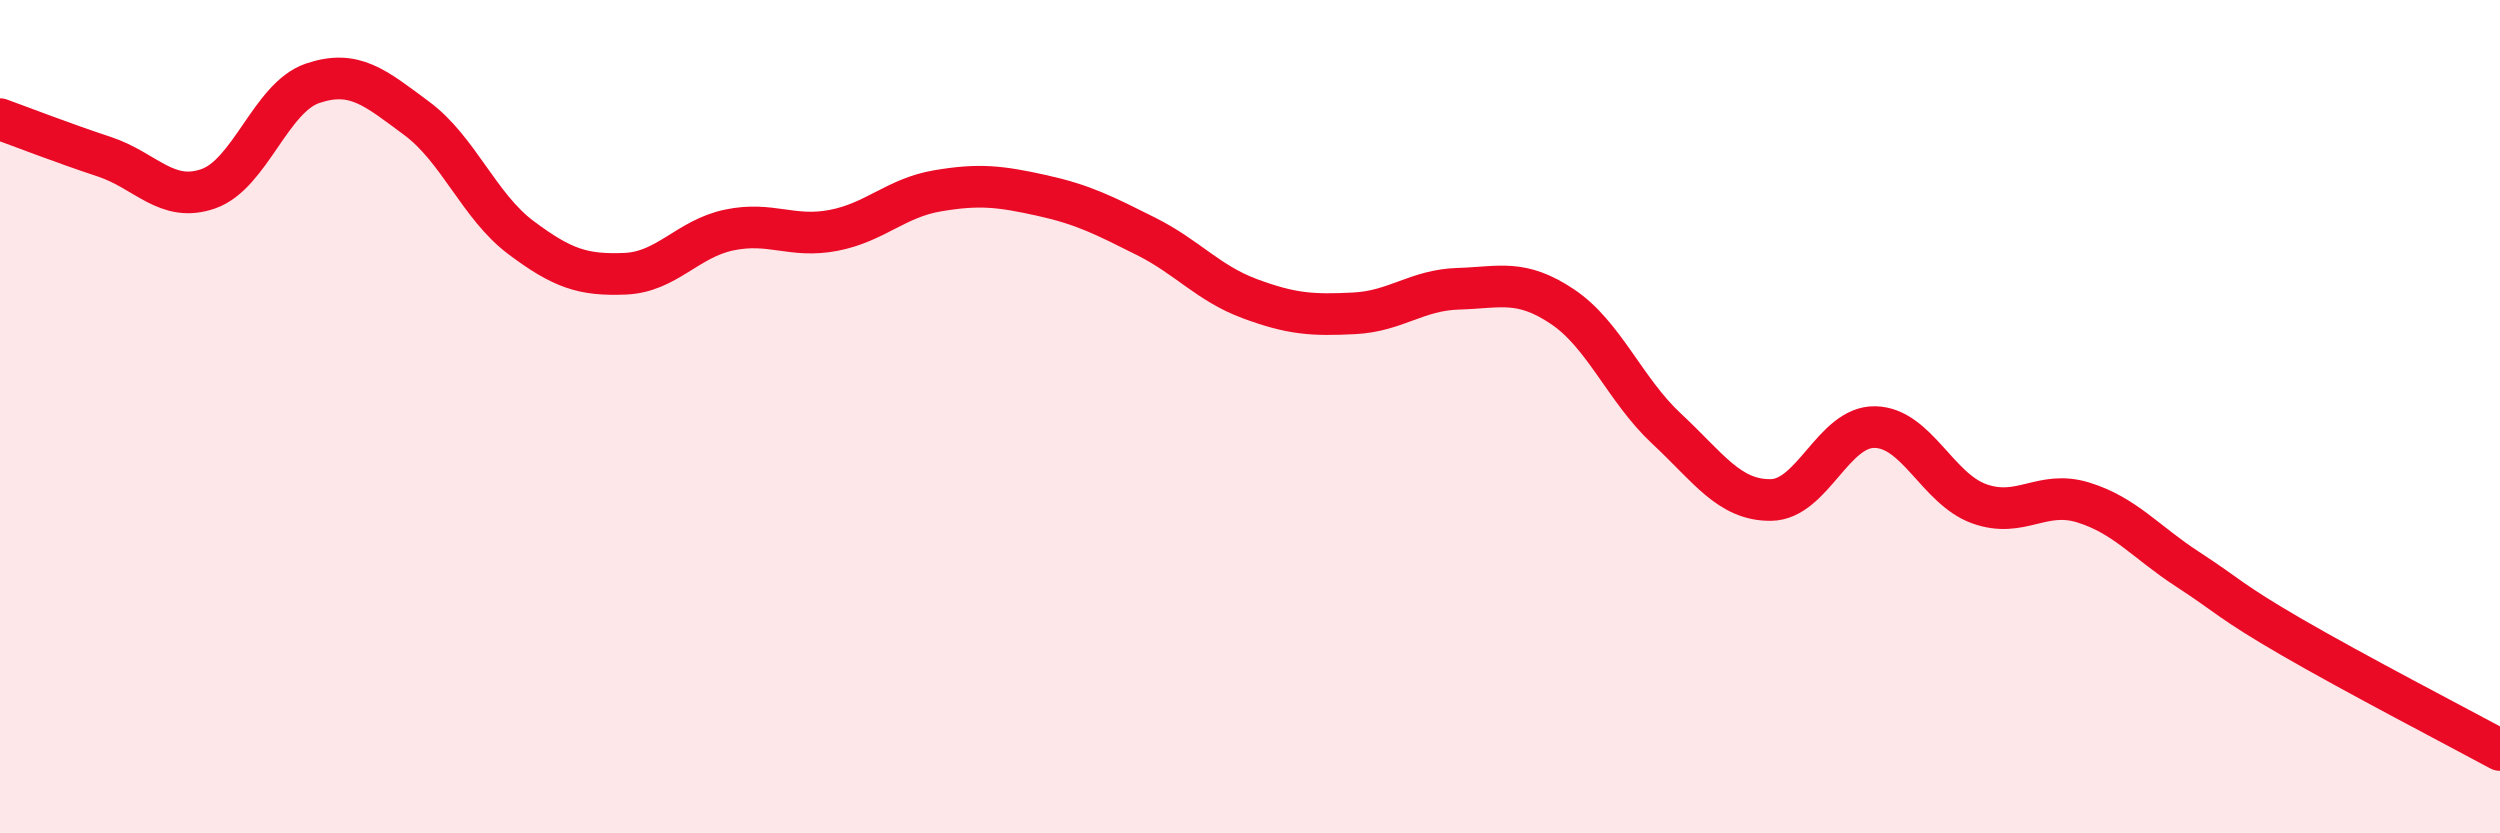
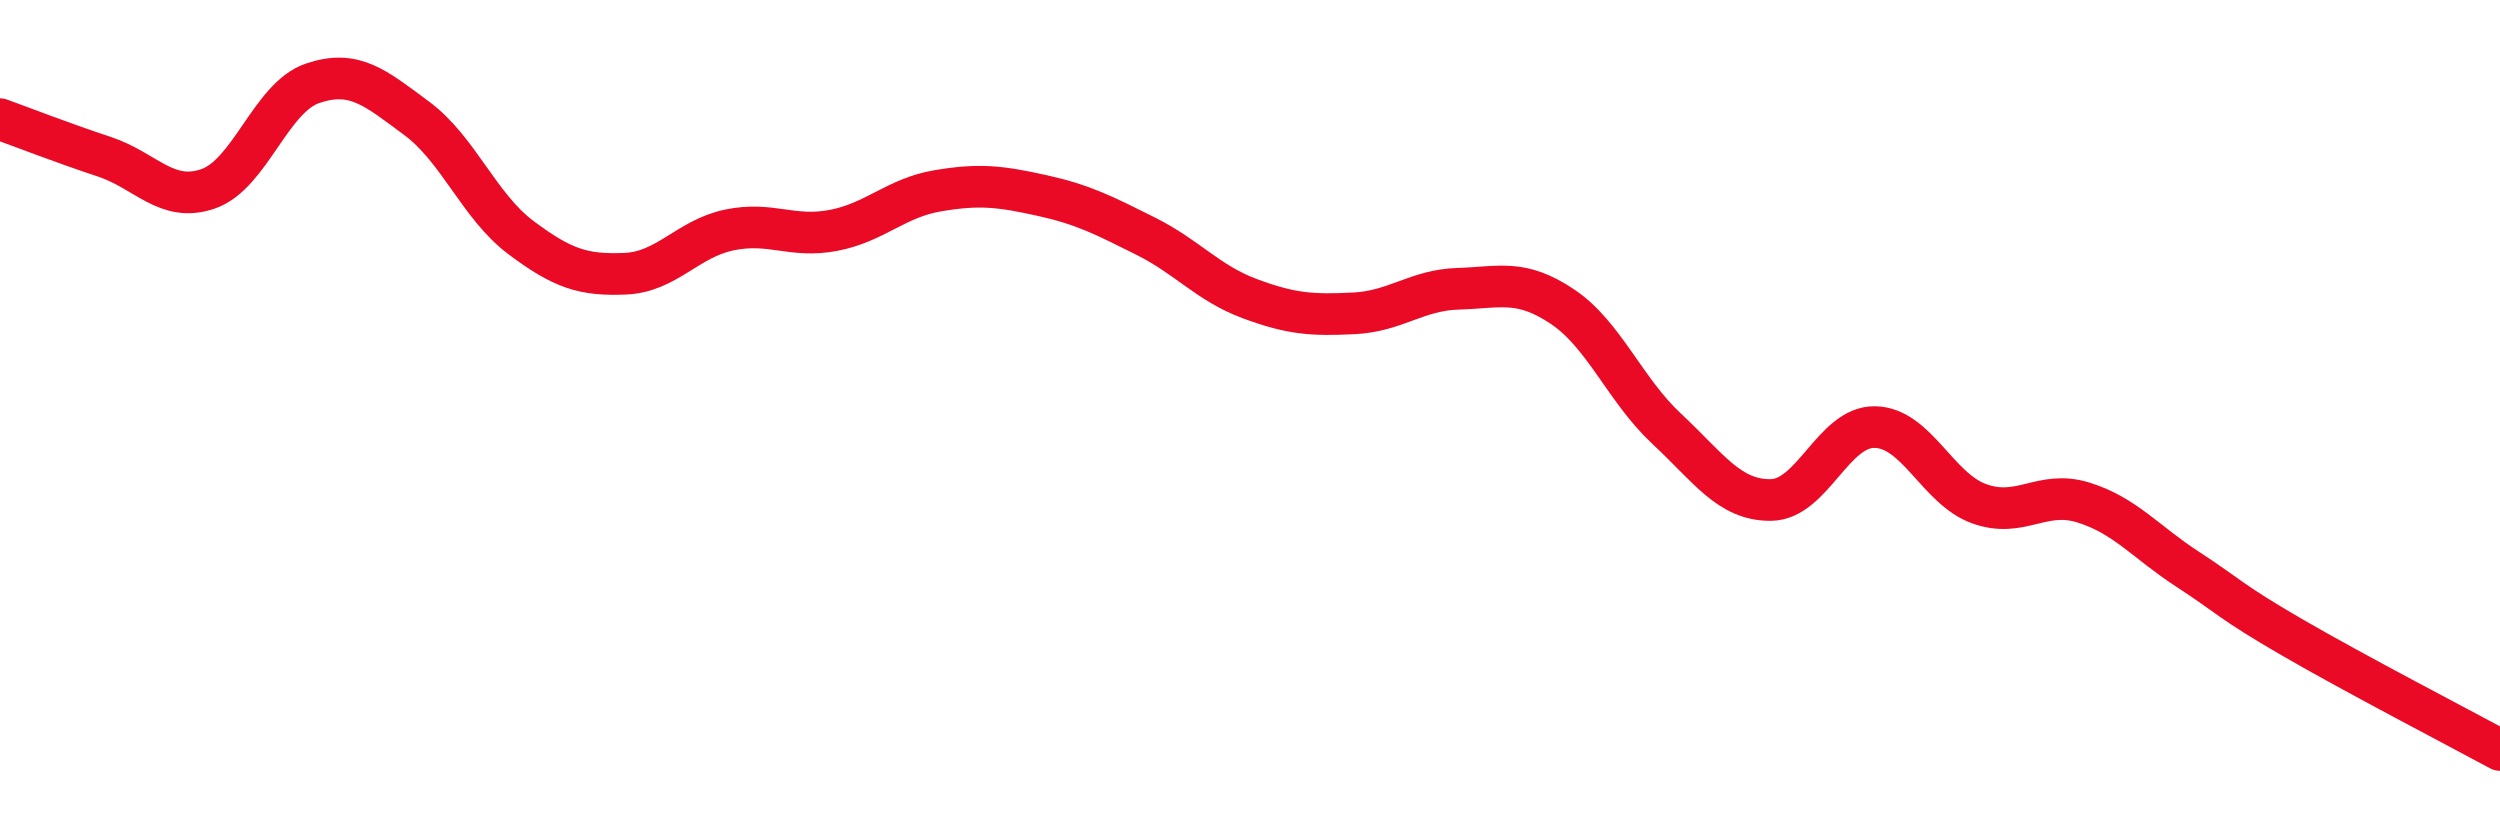
<svg xmlns="http://www.w3.org/2000/svg" width="60" height="20" viewBox="0 0 60 20">
-   <path d="M 0,2.86 C 0.5,3.04 1.5,3.43 2.5,3.76 C 3.5,4.09 4,4.88 5,4.53 C 6,4.18 6.5,2.34 7.5,2 C 8.5,1.66 9,2.1 10,2.84 C 11,3.58 11.5,4.95 12.5,5.7 C 13.5,6.45 14,6.61 15,6.57 C 16,6.53 16.5,5.73 17.5,5.52 C 18.5,5.31 19,5.72 20,5.53 C 21,5.34 21.5,4.75 22.5,4.58 C 23.5,4.41 24,4.47 25,4.69 C 26,4.91 26.5,5.17 27.5,5.67 C 28.5,6.17 29,6.8 30,7.17 C 31,7.54 31.5,7.57 32.5,7.52 C 33.5,7.47 34,6.96 35,6.93 C 36,6.9 36.5,6.69 37.5,7.36 C 38.5,8.03 39,9.36 40,10.29 C 41,11.22 41.5,12.01 42.5,12 C 43.5,11.99 44,10.23 45,10.25 C 46,10.27 46.5,11.73 47.5,12.09 C 48.5,12.45 49,11.75 50,12.06 C 51,12.37 51.5,13.01 52.5,13.66 C 53.5,14.31 53.5,14.42 55,15.29 C 56.5,16.16 59,17.46 60,18L60 20L0 20Z" fill="#EB0A25" opacity="0.1" stroke-linecap="round" stroke-linejoin="round" />
  <path d="M 0,2.86 C 0.5,3.04 1.5,3.43 2.5,3.76 C 3.5,4.09 4,4.88 5,4.53 C 6,4.18 6.5,2.34 7.5,2 C 8.5,1.66 9,2.1 10,2.84 C 11,3.58 11.5,4.95 12.5,5.7 C 13.5,6.45 14,6.61 15,6.57 C 16,6.53 16.5,5.73 17.5,5.52 C 18.5,5.31 19,5.72 20,5.53 C 21,5.34 21.5,4.75 22.5,4.58 C 23.5,4.41 24,4.47 25,4.69 C 26,4.91 26.5,5.17 27.5,5.67 C 28.5,6.17 29,6.8 30,7.17 C 31,7.54 31.5,7.57 32.5,7.52 C 33.5,7.47 34,6.96 35,6.93 C 36,6.9 36.5,6.69 37.5,7.36 C 38.5,8.03 39,9.36 40,10.29 C 41,11.22 41.5,12.01 42.5,12 C 43.5,11.99 44,10.23 45,10.25 C 46,10.27 46.5,11.73 47.5,12.09 C 48.5,12.45 49,11.75 50,12.06 C 51,12.37 51.5,13.01 52.5,13.66 C 53.5,14.31 53.5,14.42 55,15.29 C 56.5,16.16 59,17.46 60,18" stroke="#EB0A25" stroke-width="1" fill="none" stroke-linecap="round" stroke-linejoin="round" />
</svg>